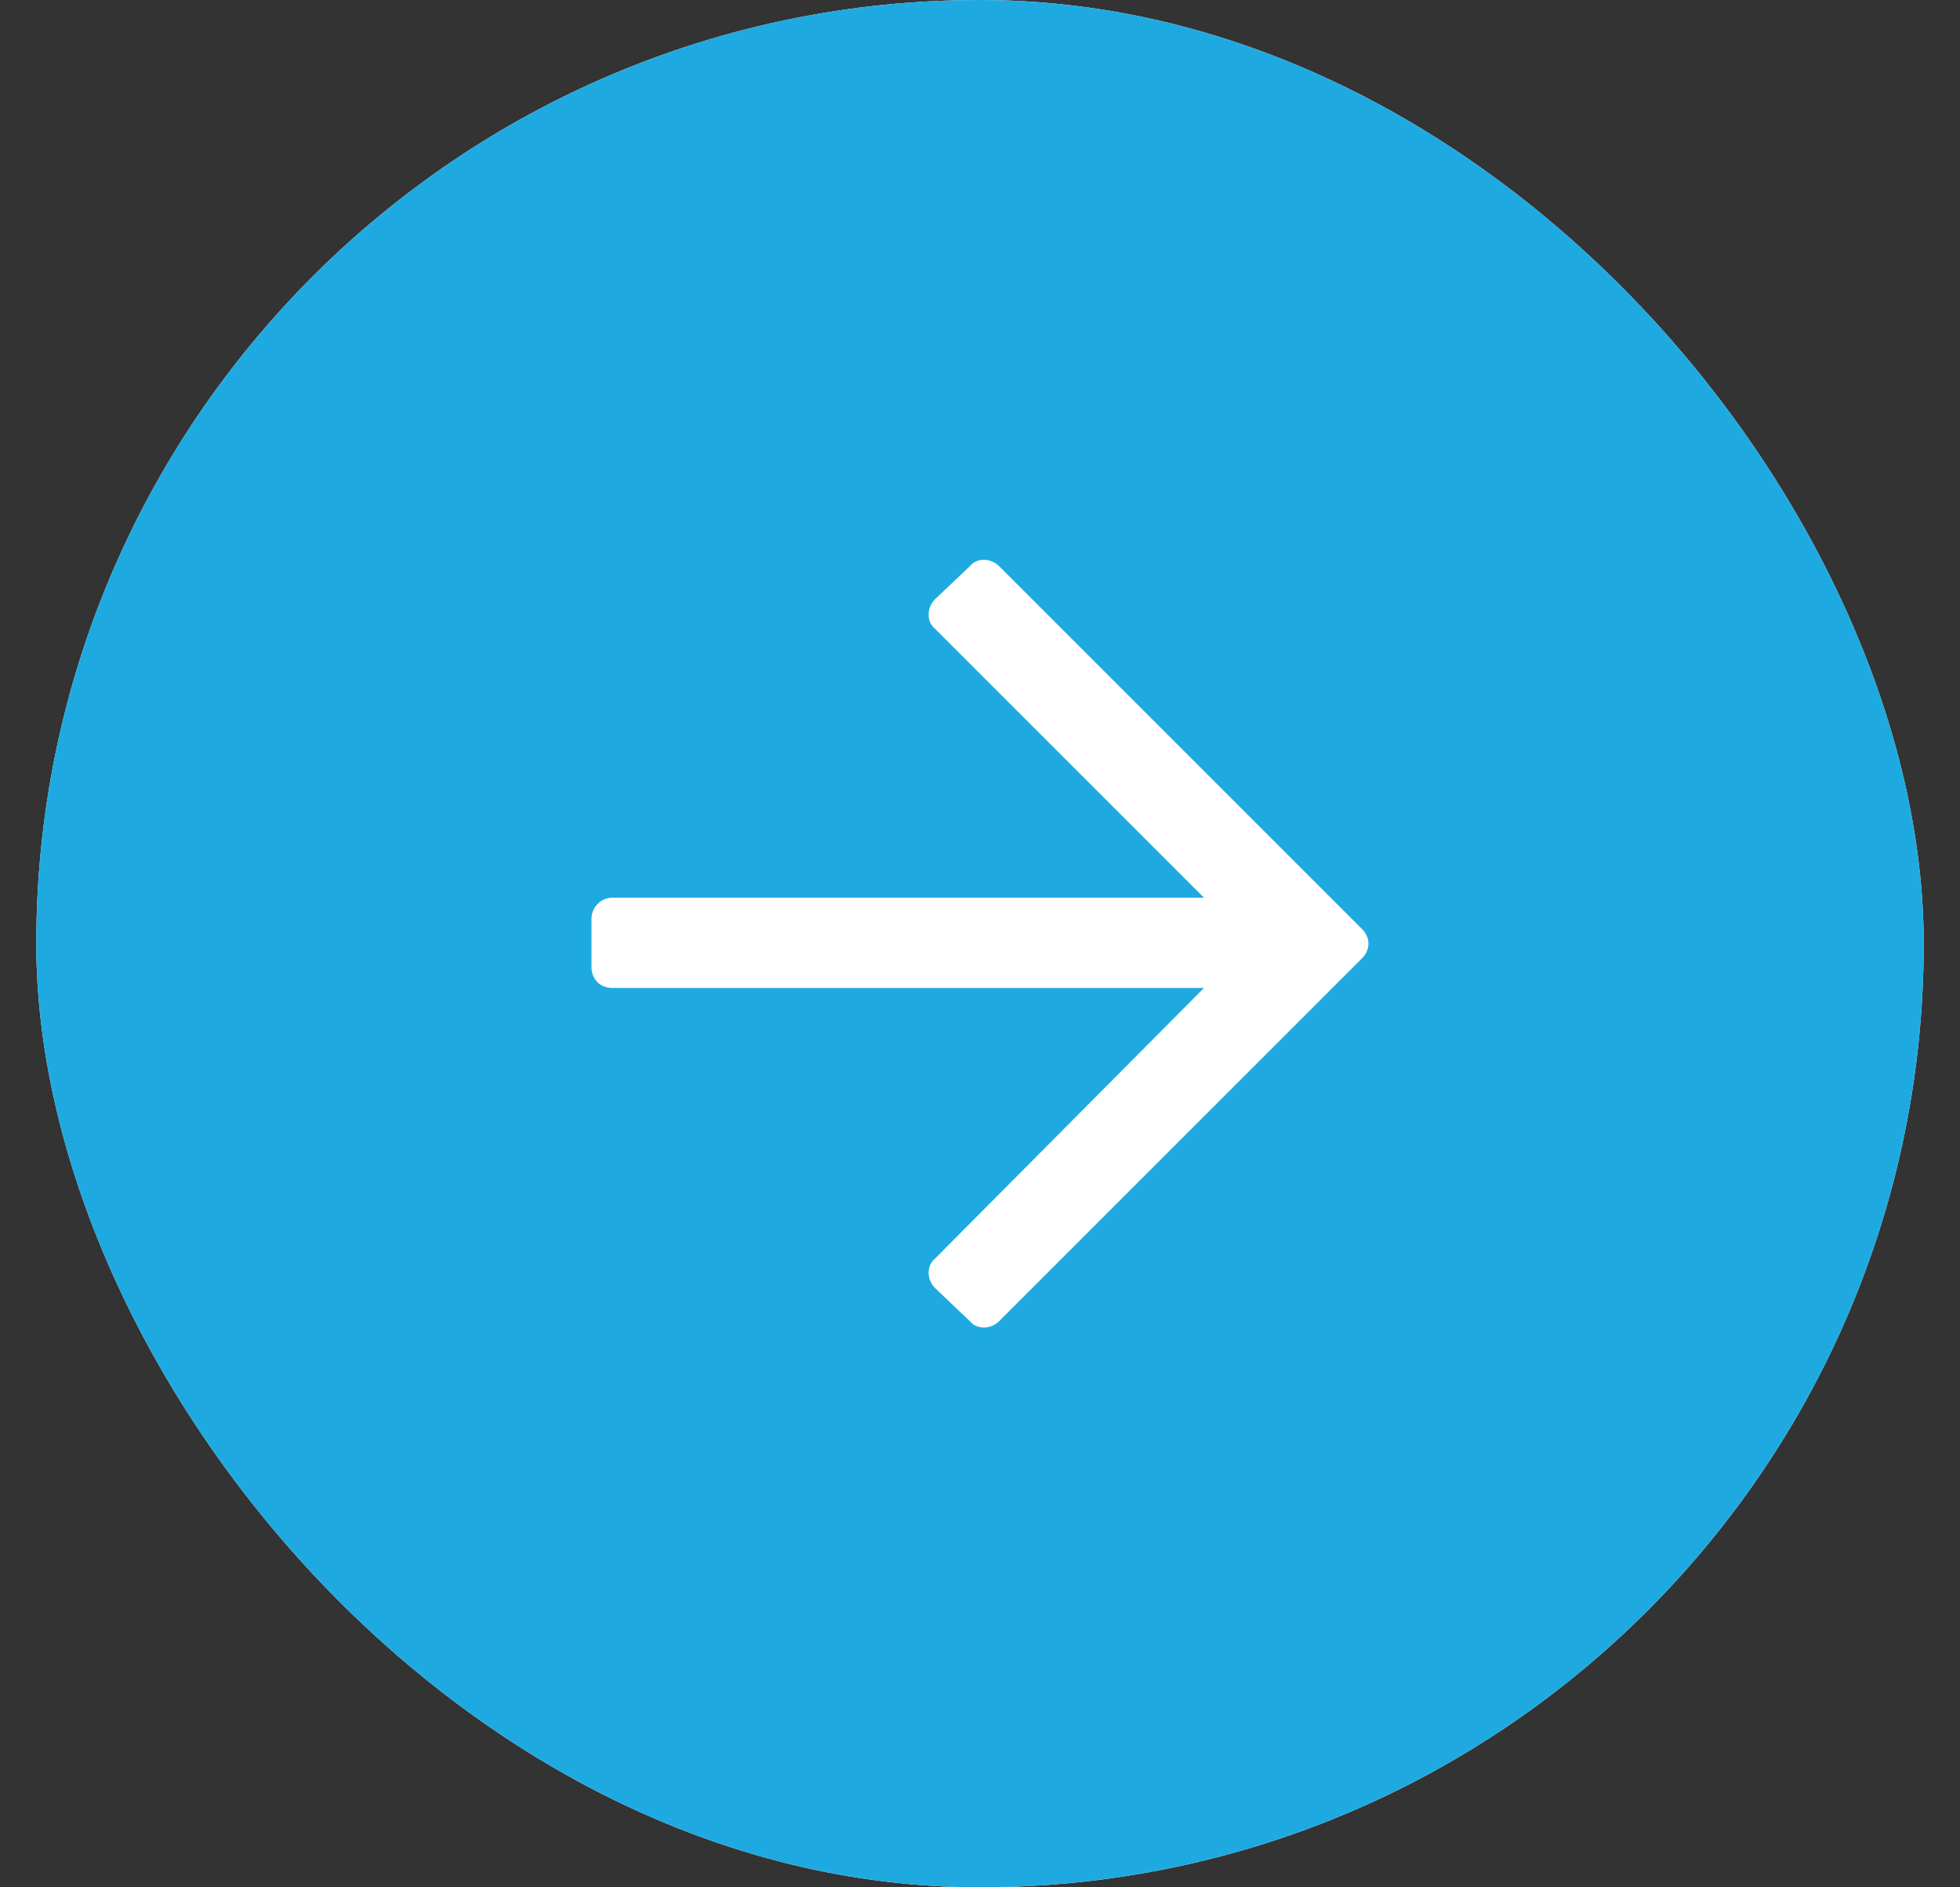
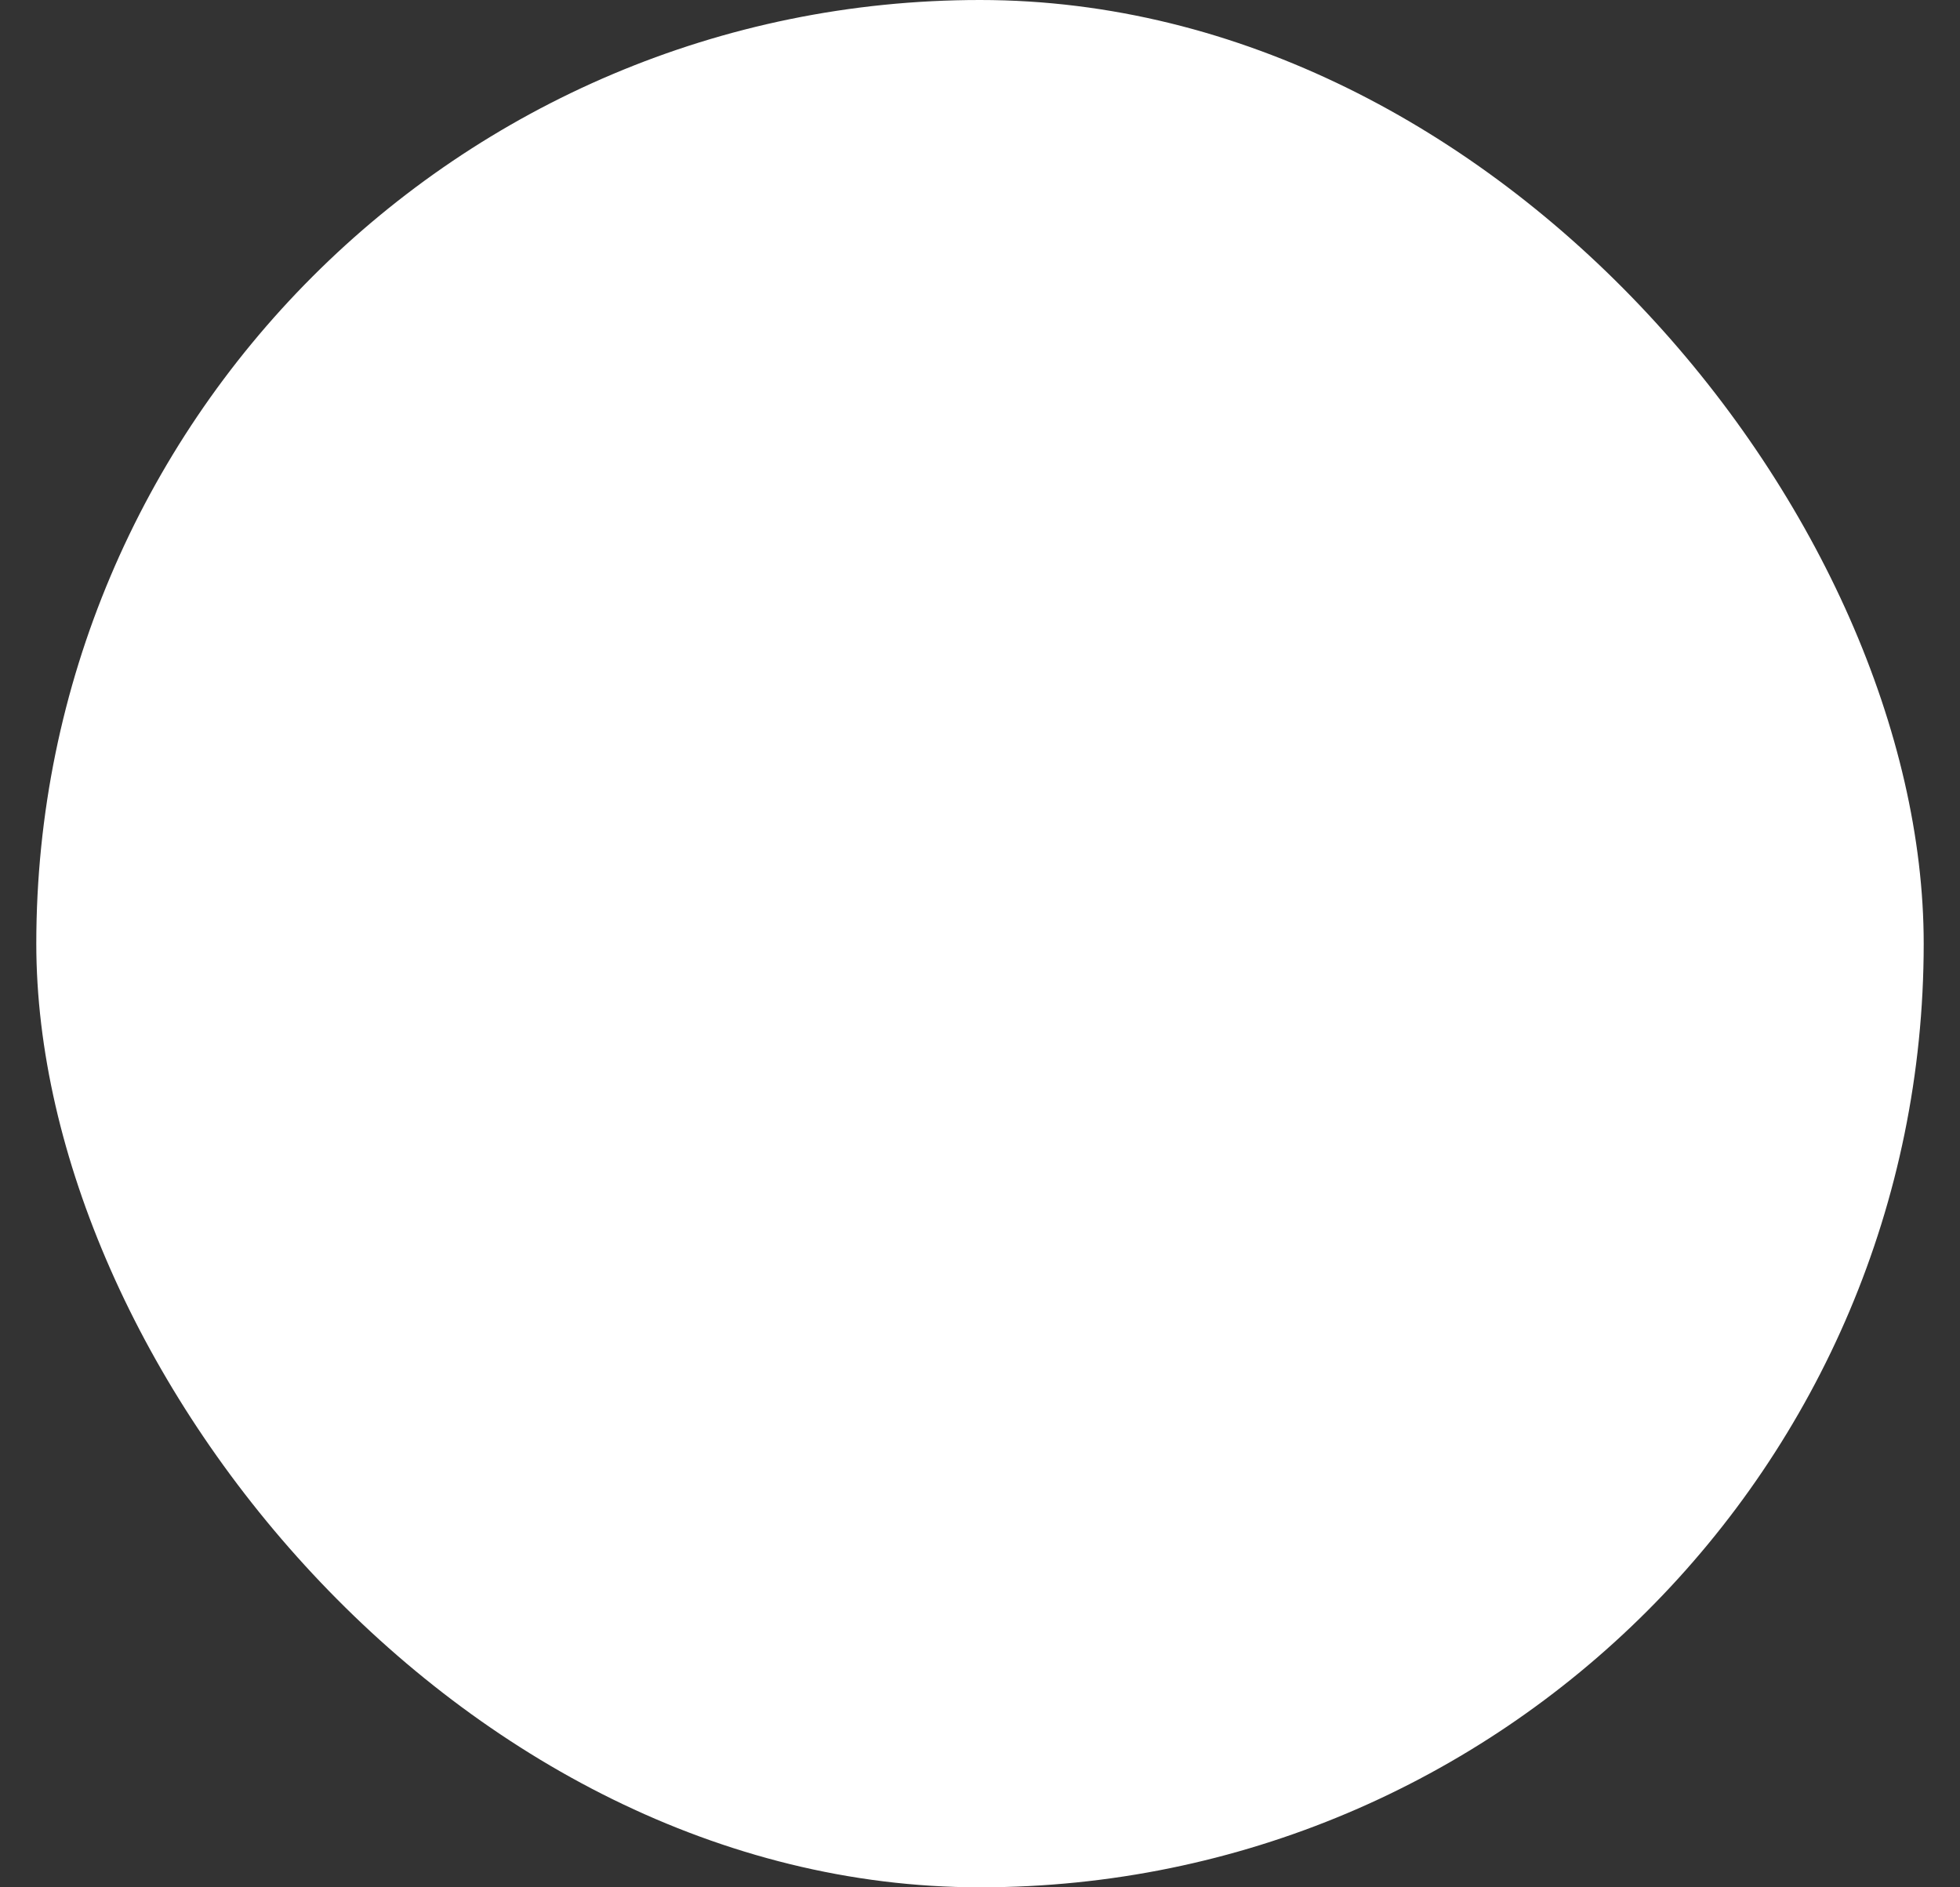
<svg xmlns="http://www.w3.org/2000/svg" width="27" height="26" viewBox="0 0 27 26" fill="none">
  <rect x="0" y="0" width="27" height="26" fill="#333333" stroke="none" />
  <rect x="0.5" width="26" height="26" rx="13" fill="white" />
-   <rect x="0.5" width="26" height="26" rx="13" fill="#1EAAE1" />
-   <path d="M13.359 7.801C13.455 7.682 13.646 7.682 13.765 7.801L18.761 12.797C18.881 12.916 18.881 13.084 18.761 13.203L13.765 18.199C13.646 18.318 13.455 18.318 13.359 18.199L12.881 17.745C12.762 17.625 12.762 17.434 12.881 17.338L16.586 13.61H8.435C8.268 13.61 8.148 13.49 8.148 13.323V12.653C8.148 12.51 8.268 12.367 8.435 12.367H16.586L12.881 8.662C12.762 8.566 12.762 8.375 12.881 8.255L13.359 7.801Z" fill="white" />
</svg>